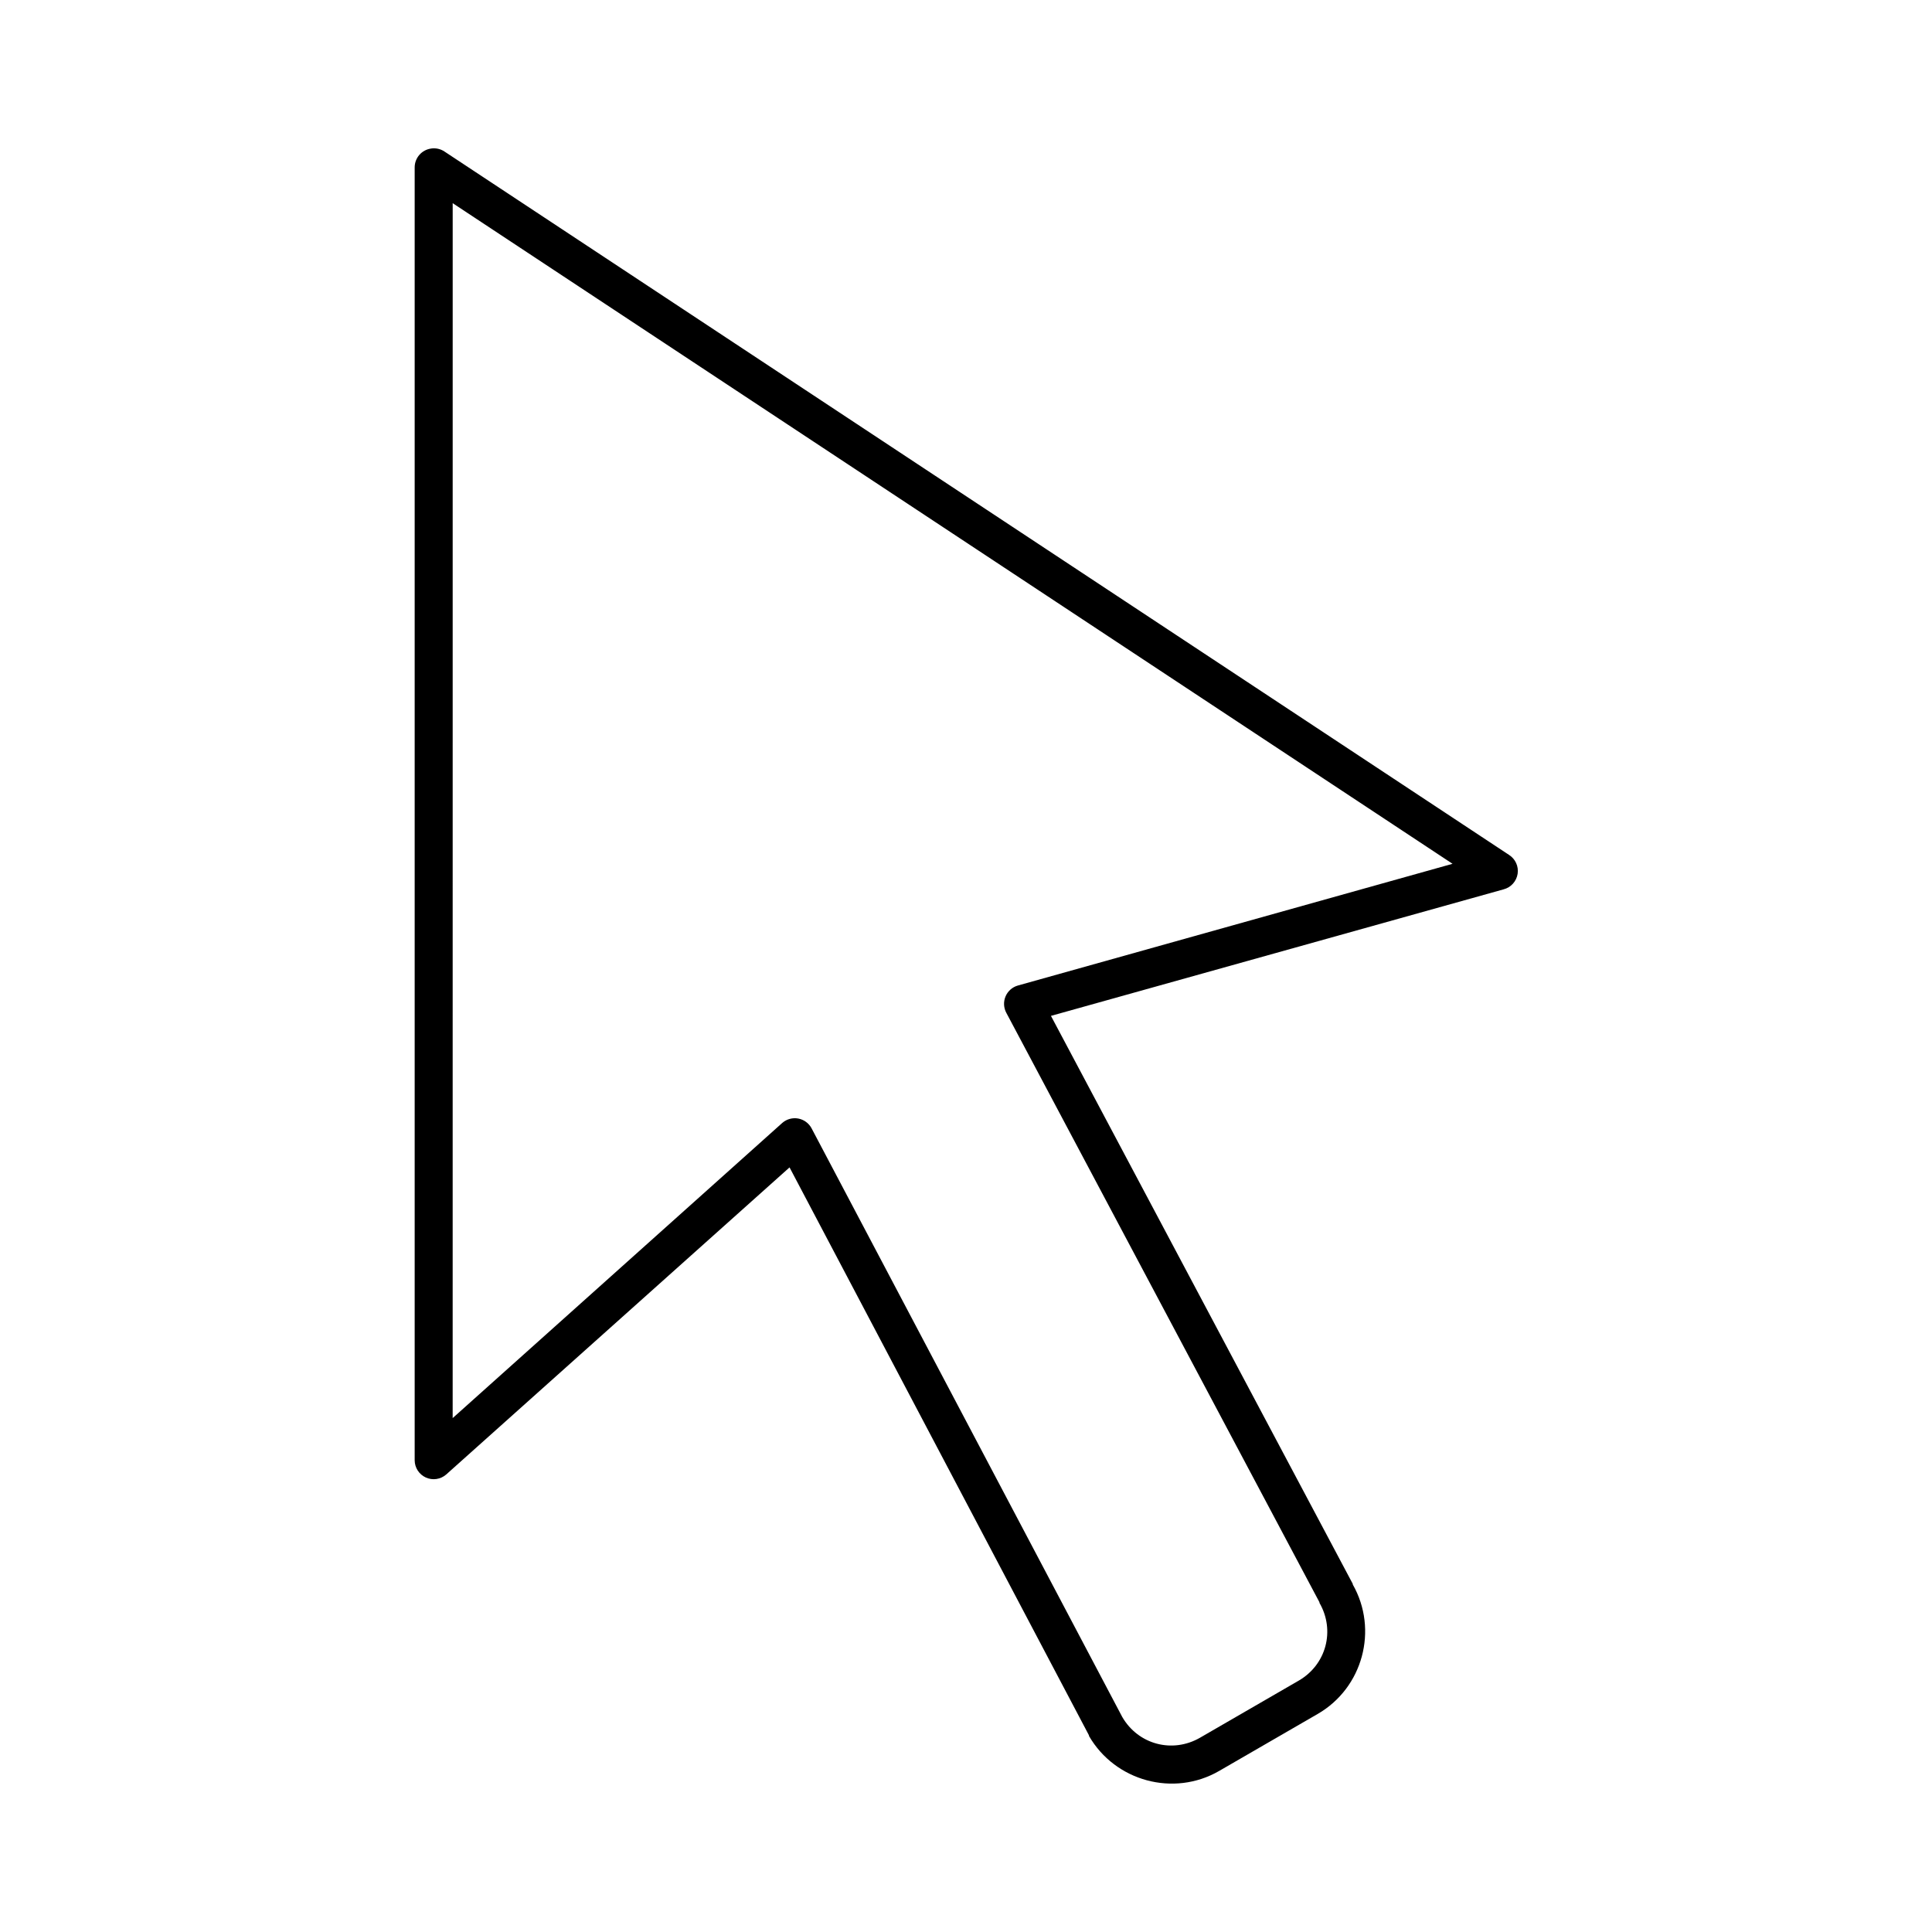
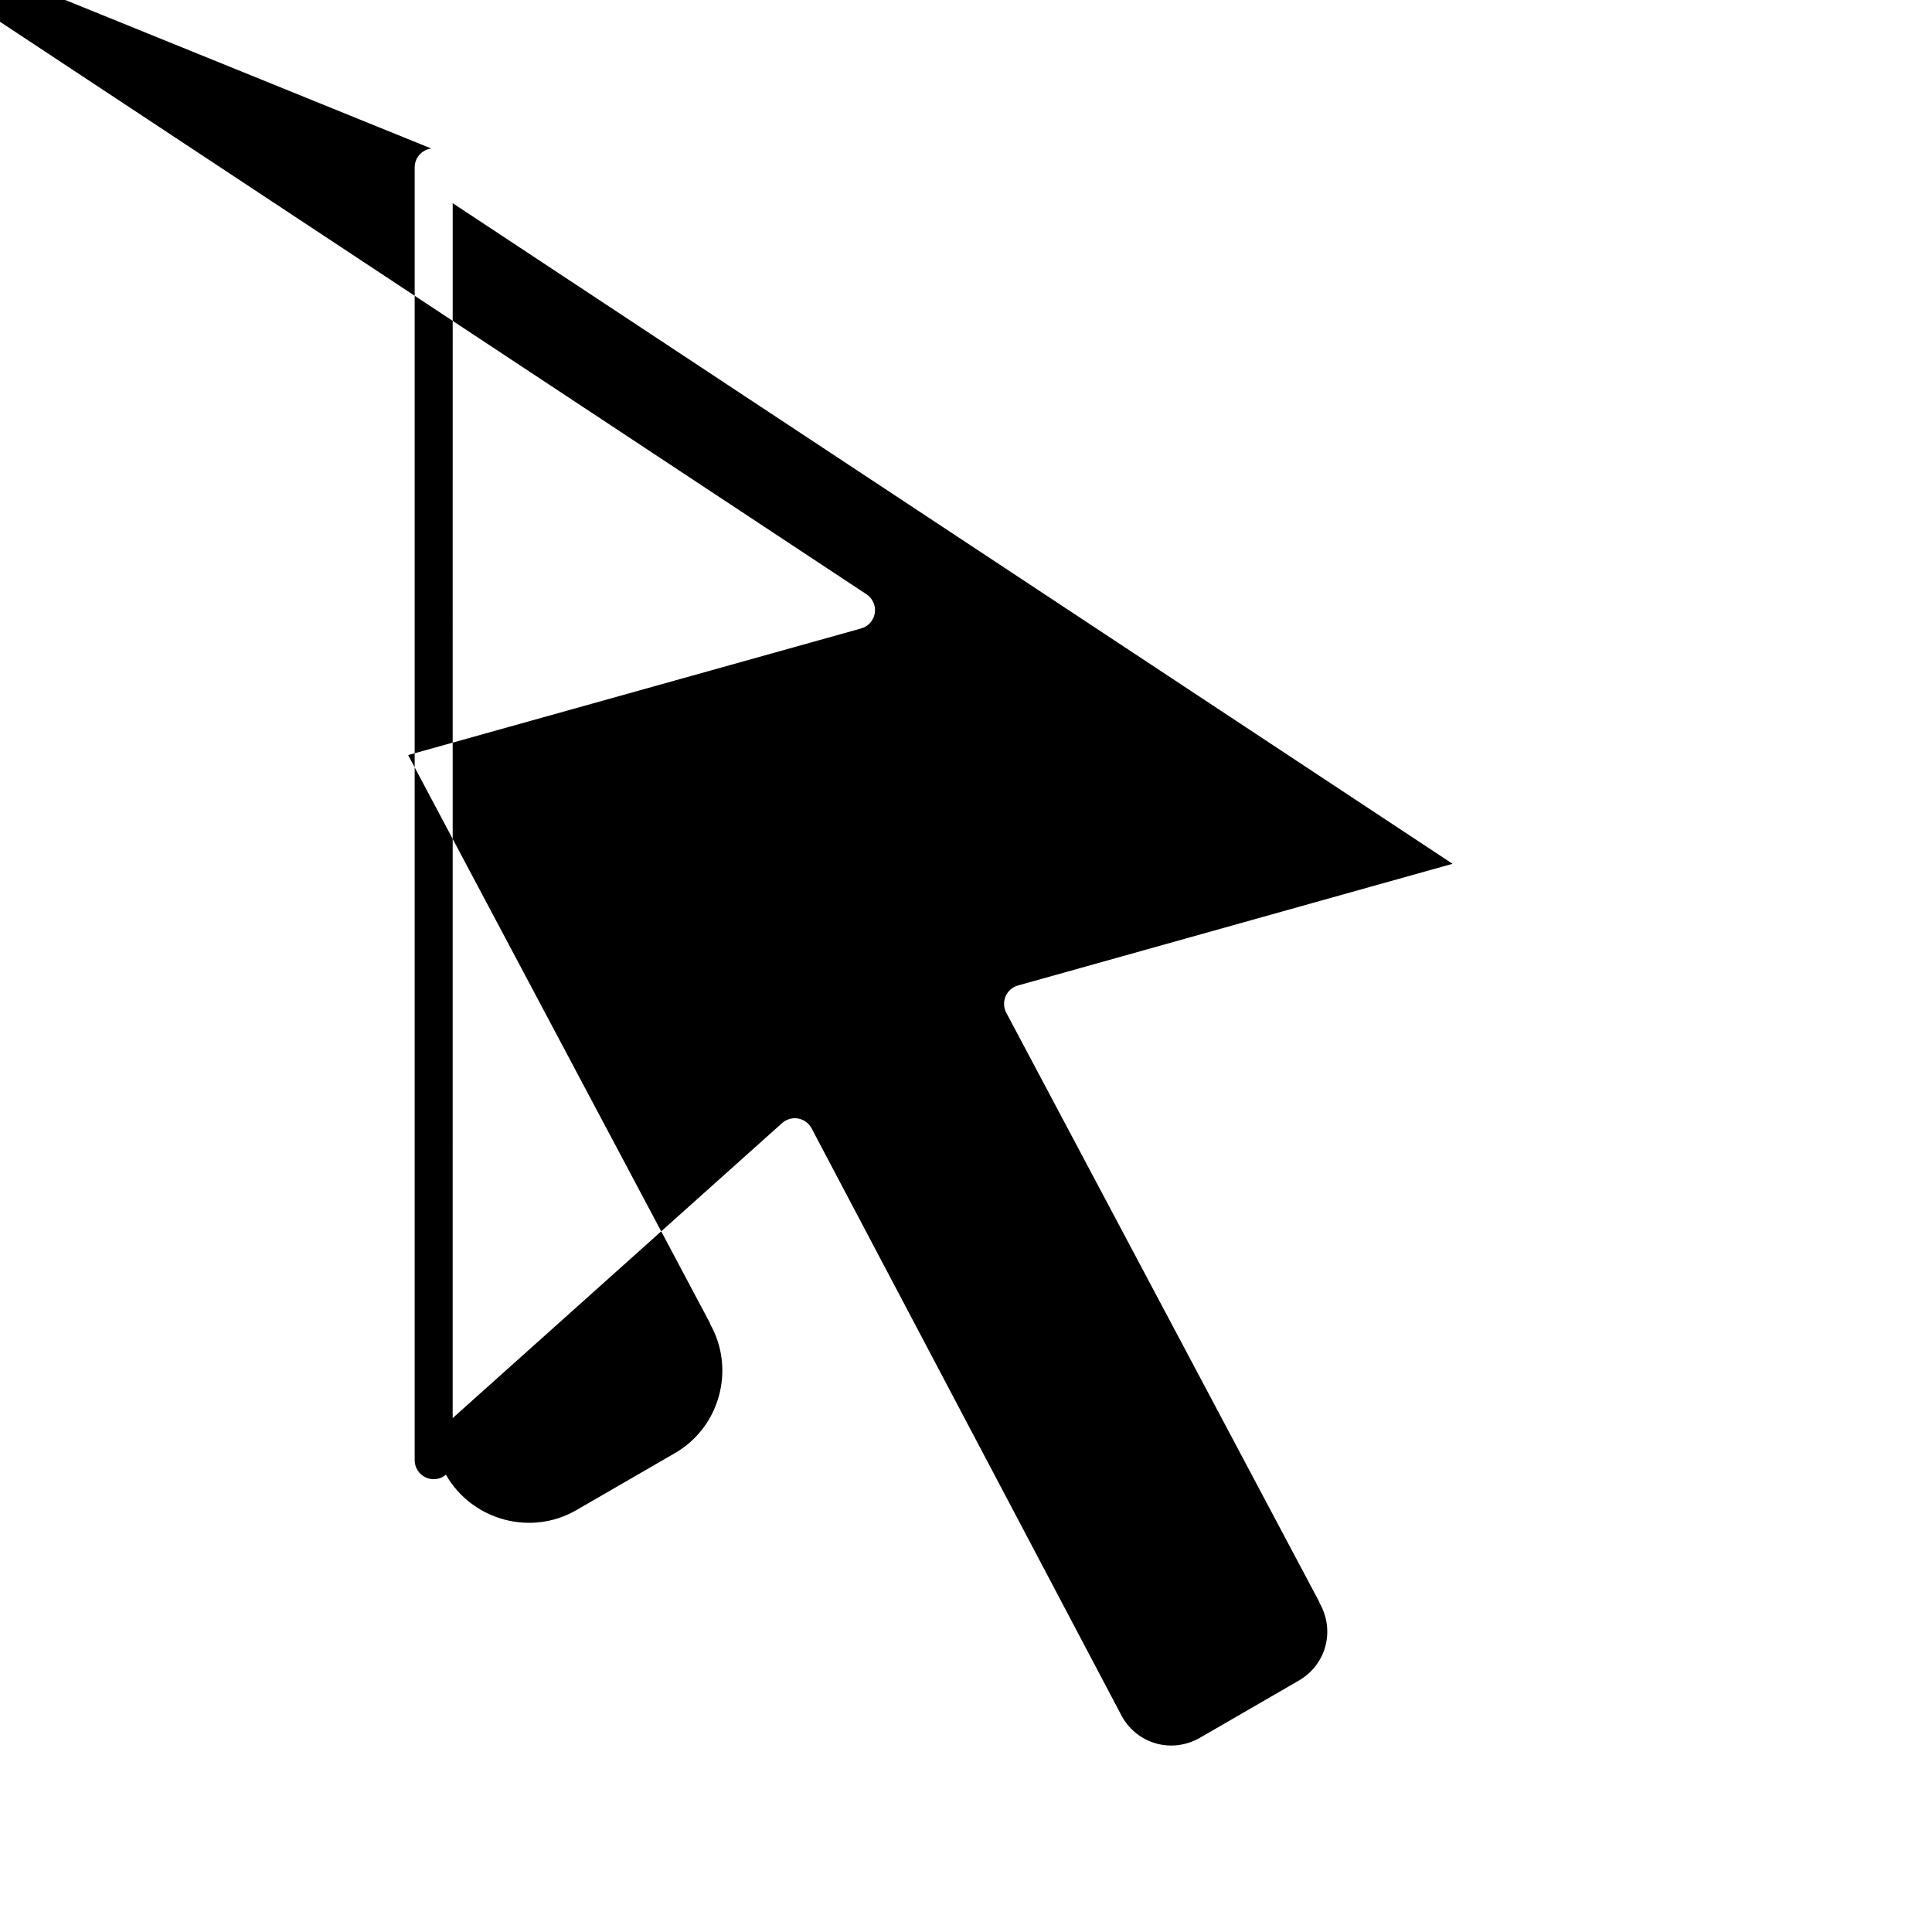
<svg xmlns="http://www.w3.org/2000/svg" fill="#000000" width="800px" height="800px" version="1.1" viewBox="144 144 512 512">
-   <path d="m258.3 183.36c-2.531 0.32-4.426 2.484-4.406 5.039v342.59c0.008 1.969 1.164 3.754 2.961 4.566 1.793 0.812 3.894 0.504 5.383-0.789l91-81.395 79.352 150.51c-0.004 0.055-0.004 0.105 0 0.16 6.934 12.012 22.461 16.227 34.477 9.289l26.137-15.117c11.969-6.906 16.121-22.32 9.289-34.32v-0.156l-79.98-150.52 119.97-33.535c1.941-0.508 3.394-2.117 3.703-4.102 0.309-1.98-0.59-3.957-2.285-5.027l-282.13-186.41c-1.02-0.676-2.25-0.953-3.465-0.789zm5.668 14.484 264.97 175.07-115.25 32.277c-1.457 0.43-2.644 1.5-3.223 2.906-0.582 1.406-0.496 3 0.23 4.336l82.973 156.18v0.156c4.227 7.32 1.812 16.398-5.512 20.625l-26.133 15.117c-7.32 4.223-16.398 1.812-20.625-5.512l-82.344-156.02c-0.727-1.34-2.019-2.277-3.516-2.555-1.5-0.273-3.043 0.145-4.199 1.137l-87.379 78.25z" />
+   <path d="m258.3 183.36c-2.531 0.32-4.426 2.484-4.406 5.039v342.59c0.008 1.969 1.164 3.754 2.961 4.566 1.793 0.812 3.894 0.504 5.383-0.789c-0.004 0.055-0.004 0.105 0 0.16 6.934 12.012 22.461 16.227 34.477 9.289l26.137-15.117c11.969-6.906 16.121-22.32 9.289-34.32v-0.156l-79.98-150.52 119.97-33.535c1.941-0.508 3.394-2.117 3.703-4.102 0.309-1.98-0.59-3.957-2.285-5.027l-282.13-186.41c-1.02-0.676-2.25-0.953-3.465-0.789zm5.668 14.484 264.97 175.07-115.25 32.277c-1.457 0.43-2.644 1.5-3.223 2.906-0.582 1.406-0.496 3 0.23 4.336l82.973 156.18v0.156c4.227 7.32 1.812 16.398-5.512 20.625l-26.133 15.117c-7.32 4.223-16.398 1.812-20.625-5.512l-82.344-156.02c-0.727-1.34-2.019-2.277-3.516-2.555-1.5-0.273-3.043 0.145-4.199 1.137l-87.379 78.25z" />
</svg>